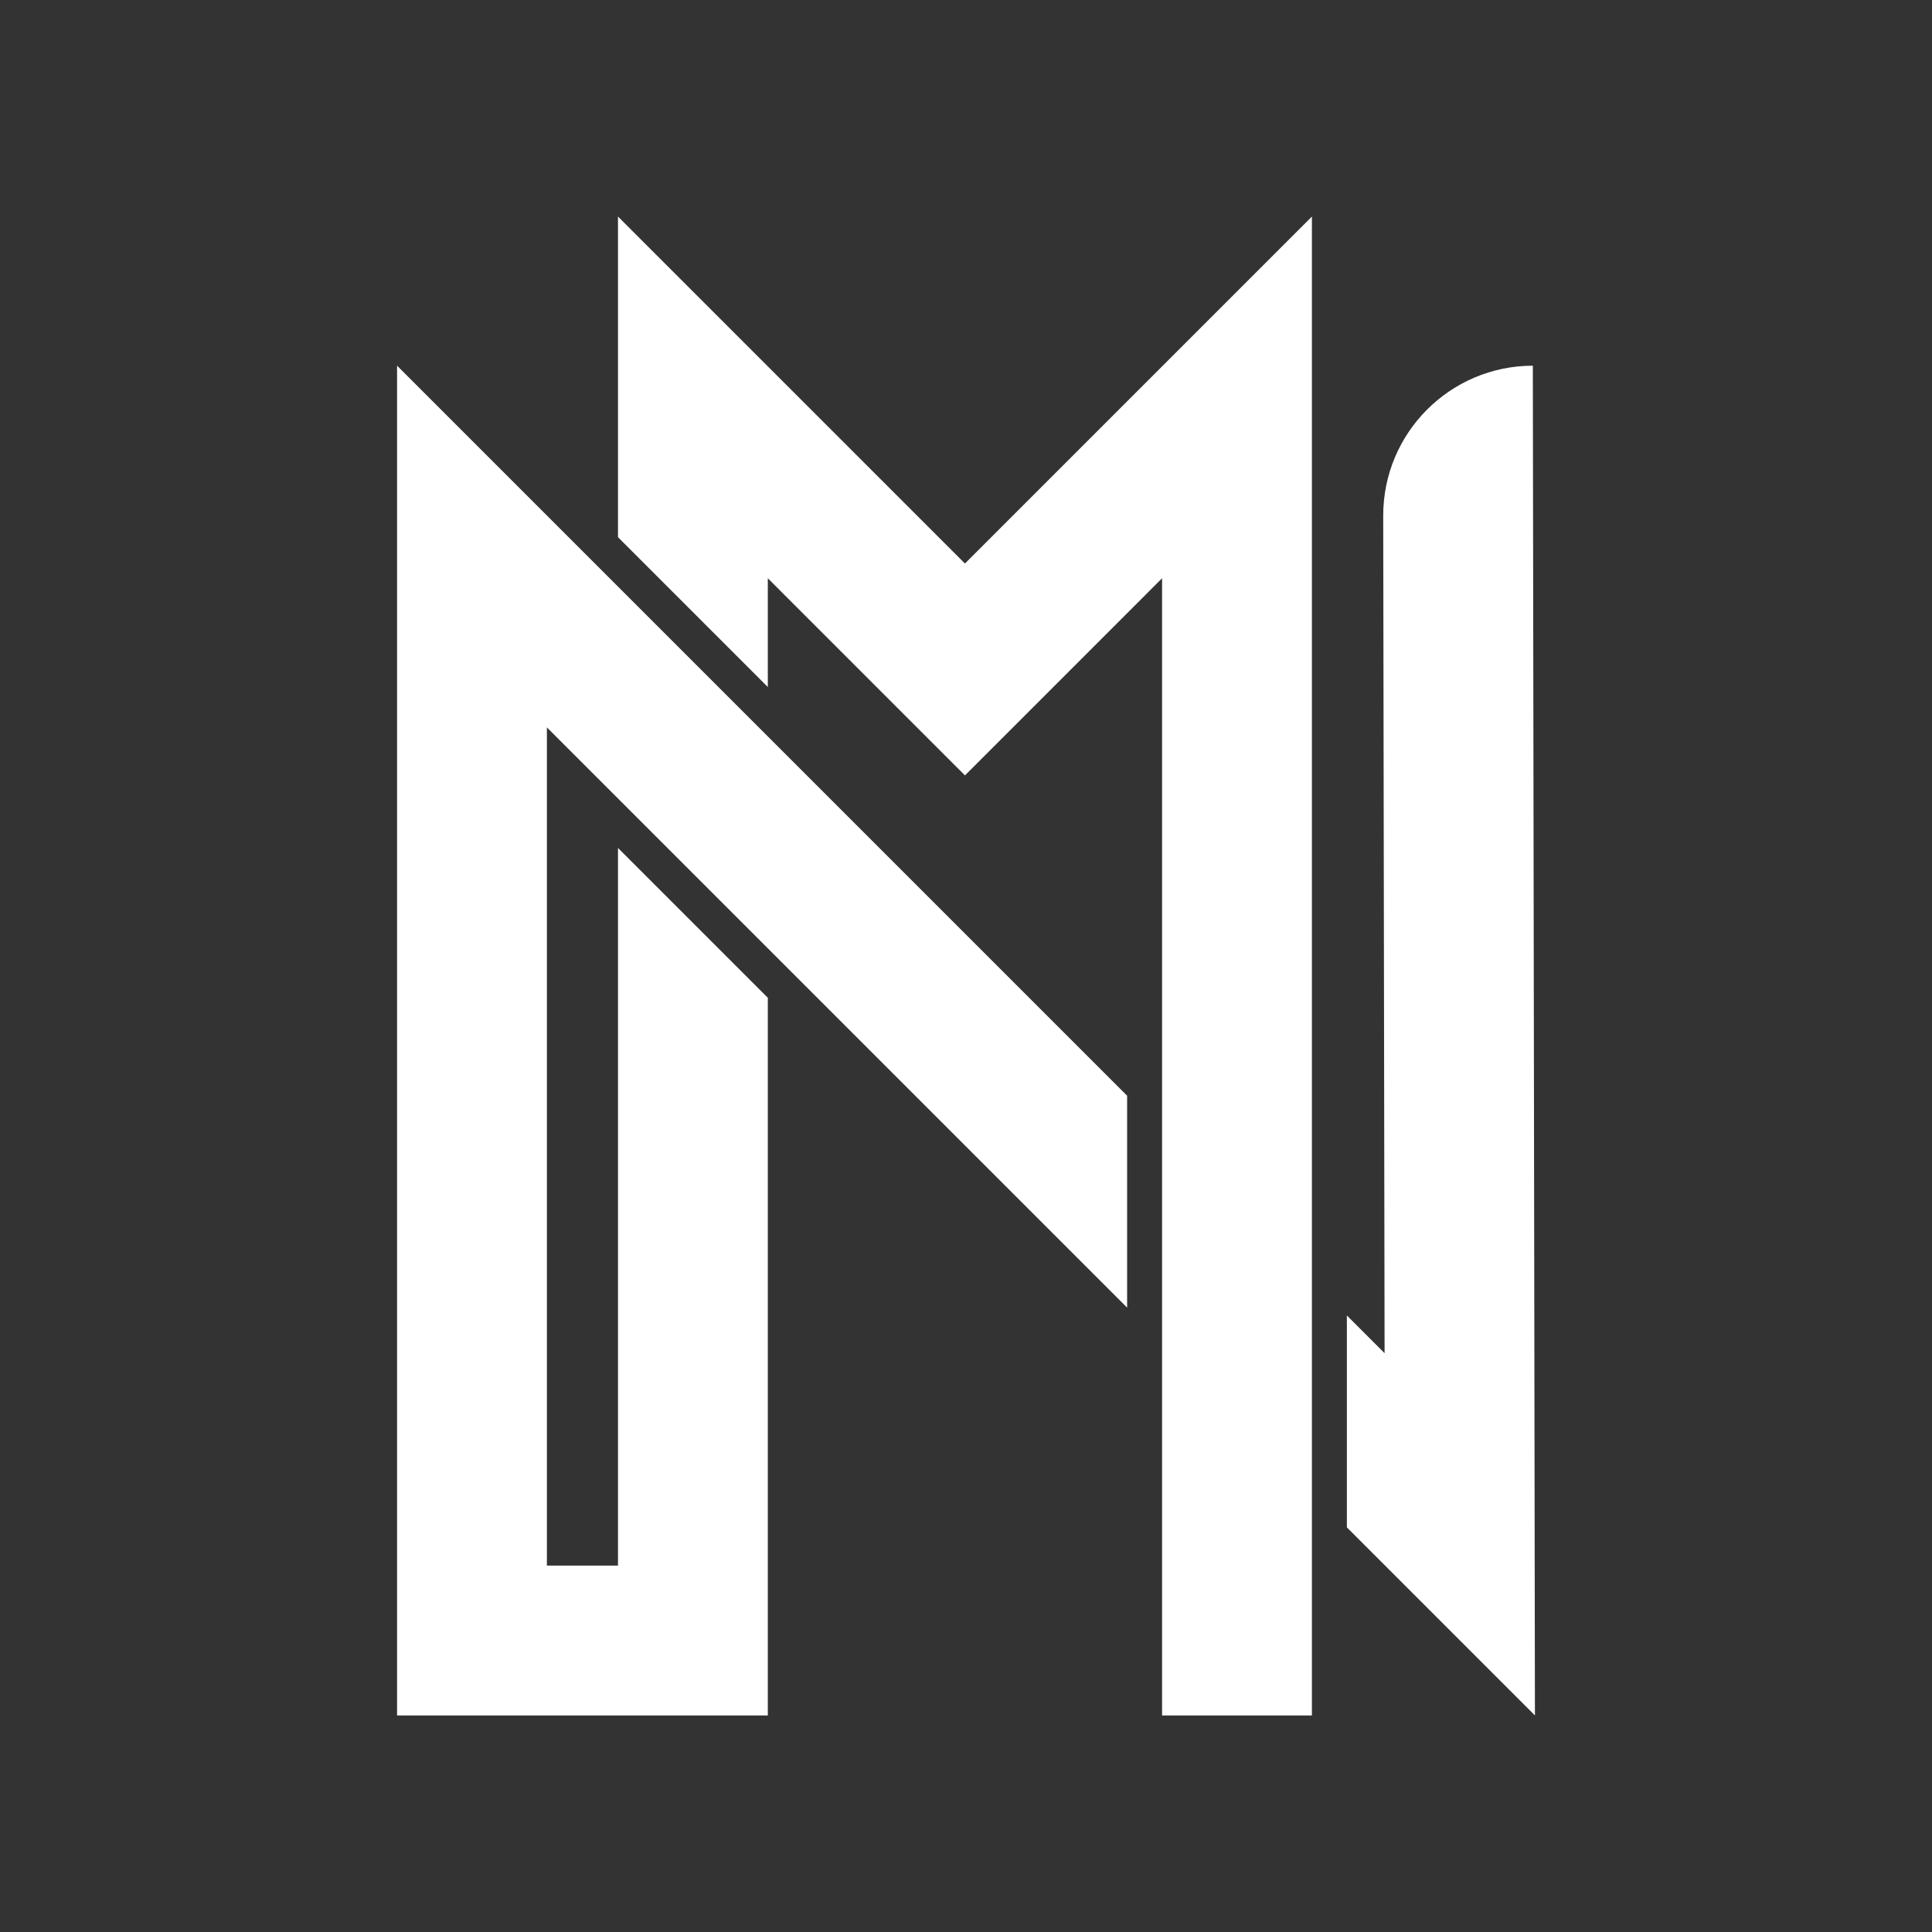
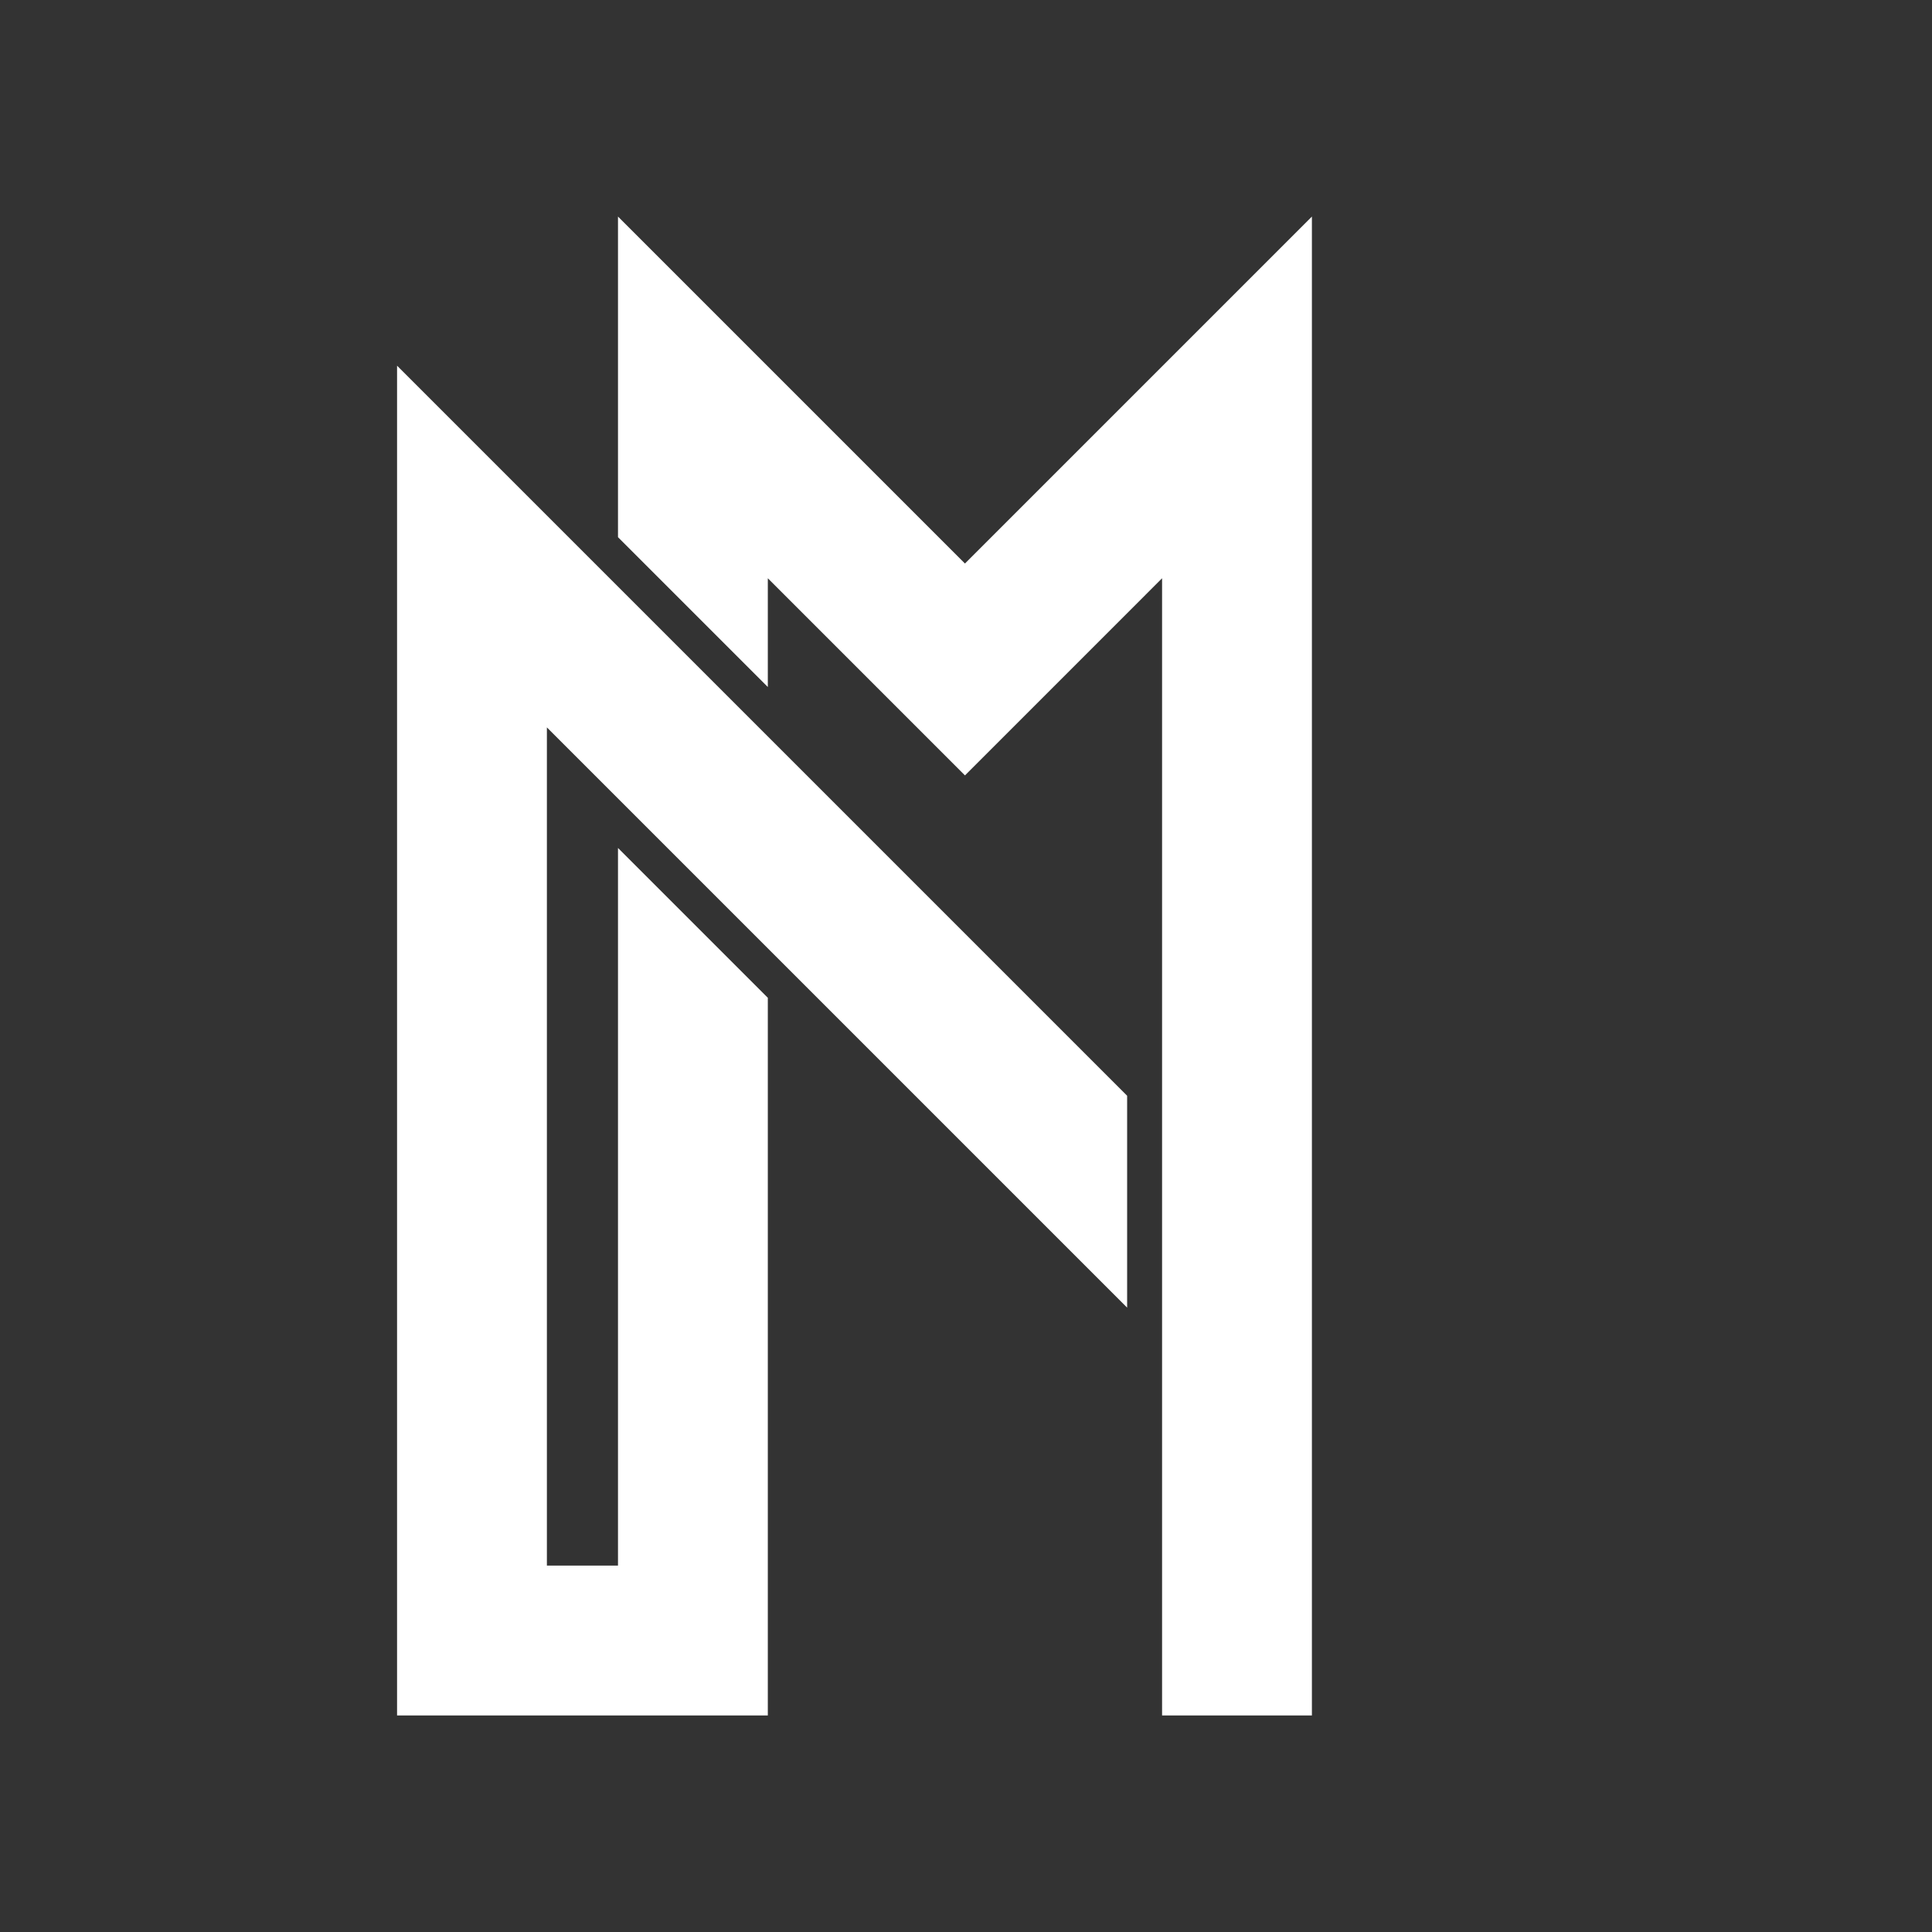
<svg xmlns="http://www.w3.org/2000/svg" viewBox="0 0 1000 1000" data-name="Layer 1" id="Layer_1">
  <rect x="0" y="0" width="1000" height="1000" fill="#333333" stroke="none" />
  <defs>
    <style>
      .cls-1 {
        fill: #fff;
      }
    </style>
  </defs>
  <polygon points="205.52 887.91 397.42 887.91 397.42 681.29 397.42 516.45 319.87 438.9 319.87 681.29 319.87 810.36 283.07 810.36 283.07 376.51 583.4 676.83 583.4 567.16 205.52 189.28 205.52 887.91" class="cls-1" />
-   <path d="M793.39,189.28c-42.83.06-77.5,34.83-77.44,77.66l.71,433.47-19.52-19.52v109.67l97.34,97.34-1.09-698.63Z" class="cls-1" />
  <polygon points="319.87 112.09 319.87 278.04 397.42 355.59 397.42 299.31 499.46 401.35 601.49 299.31 601.49 887.91 679.04 887.91 679.04 112.09 499.46 291.68 319.87 112.09" class="cls-1" />
</svg>